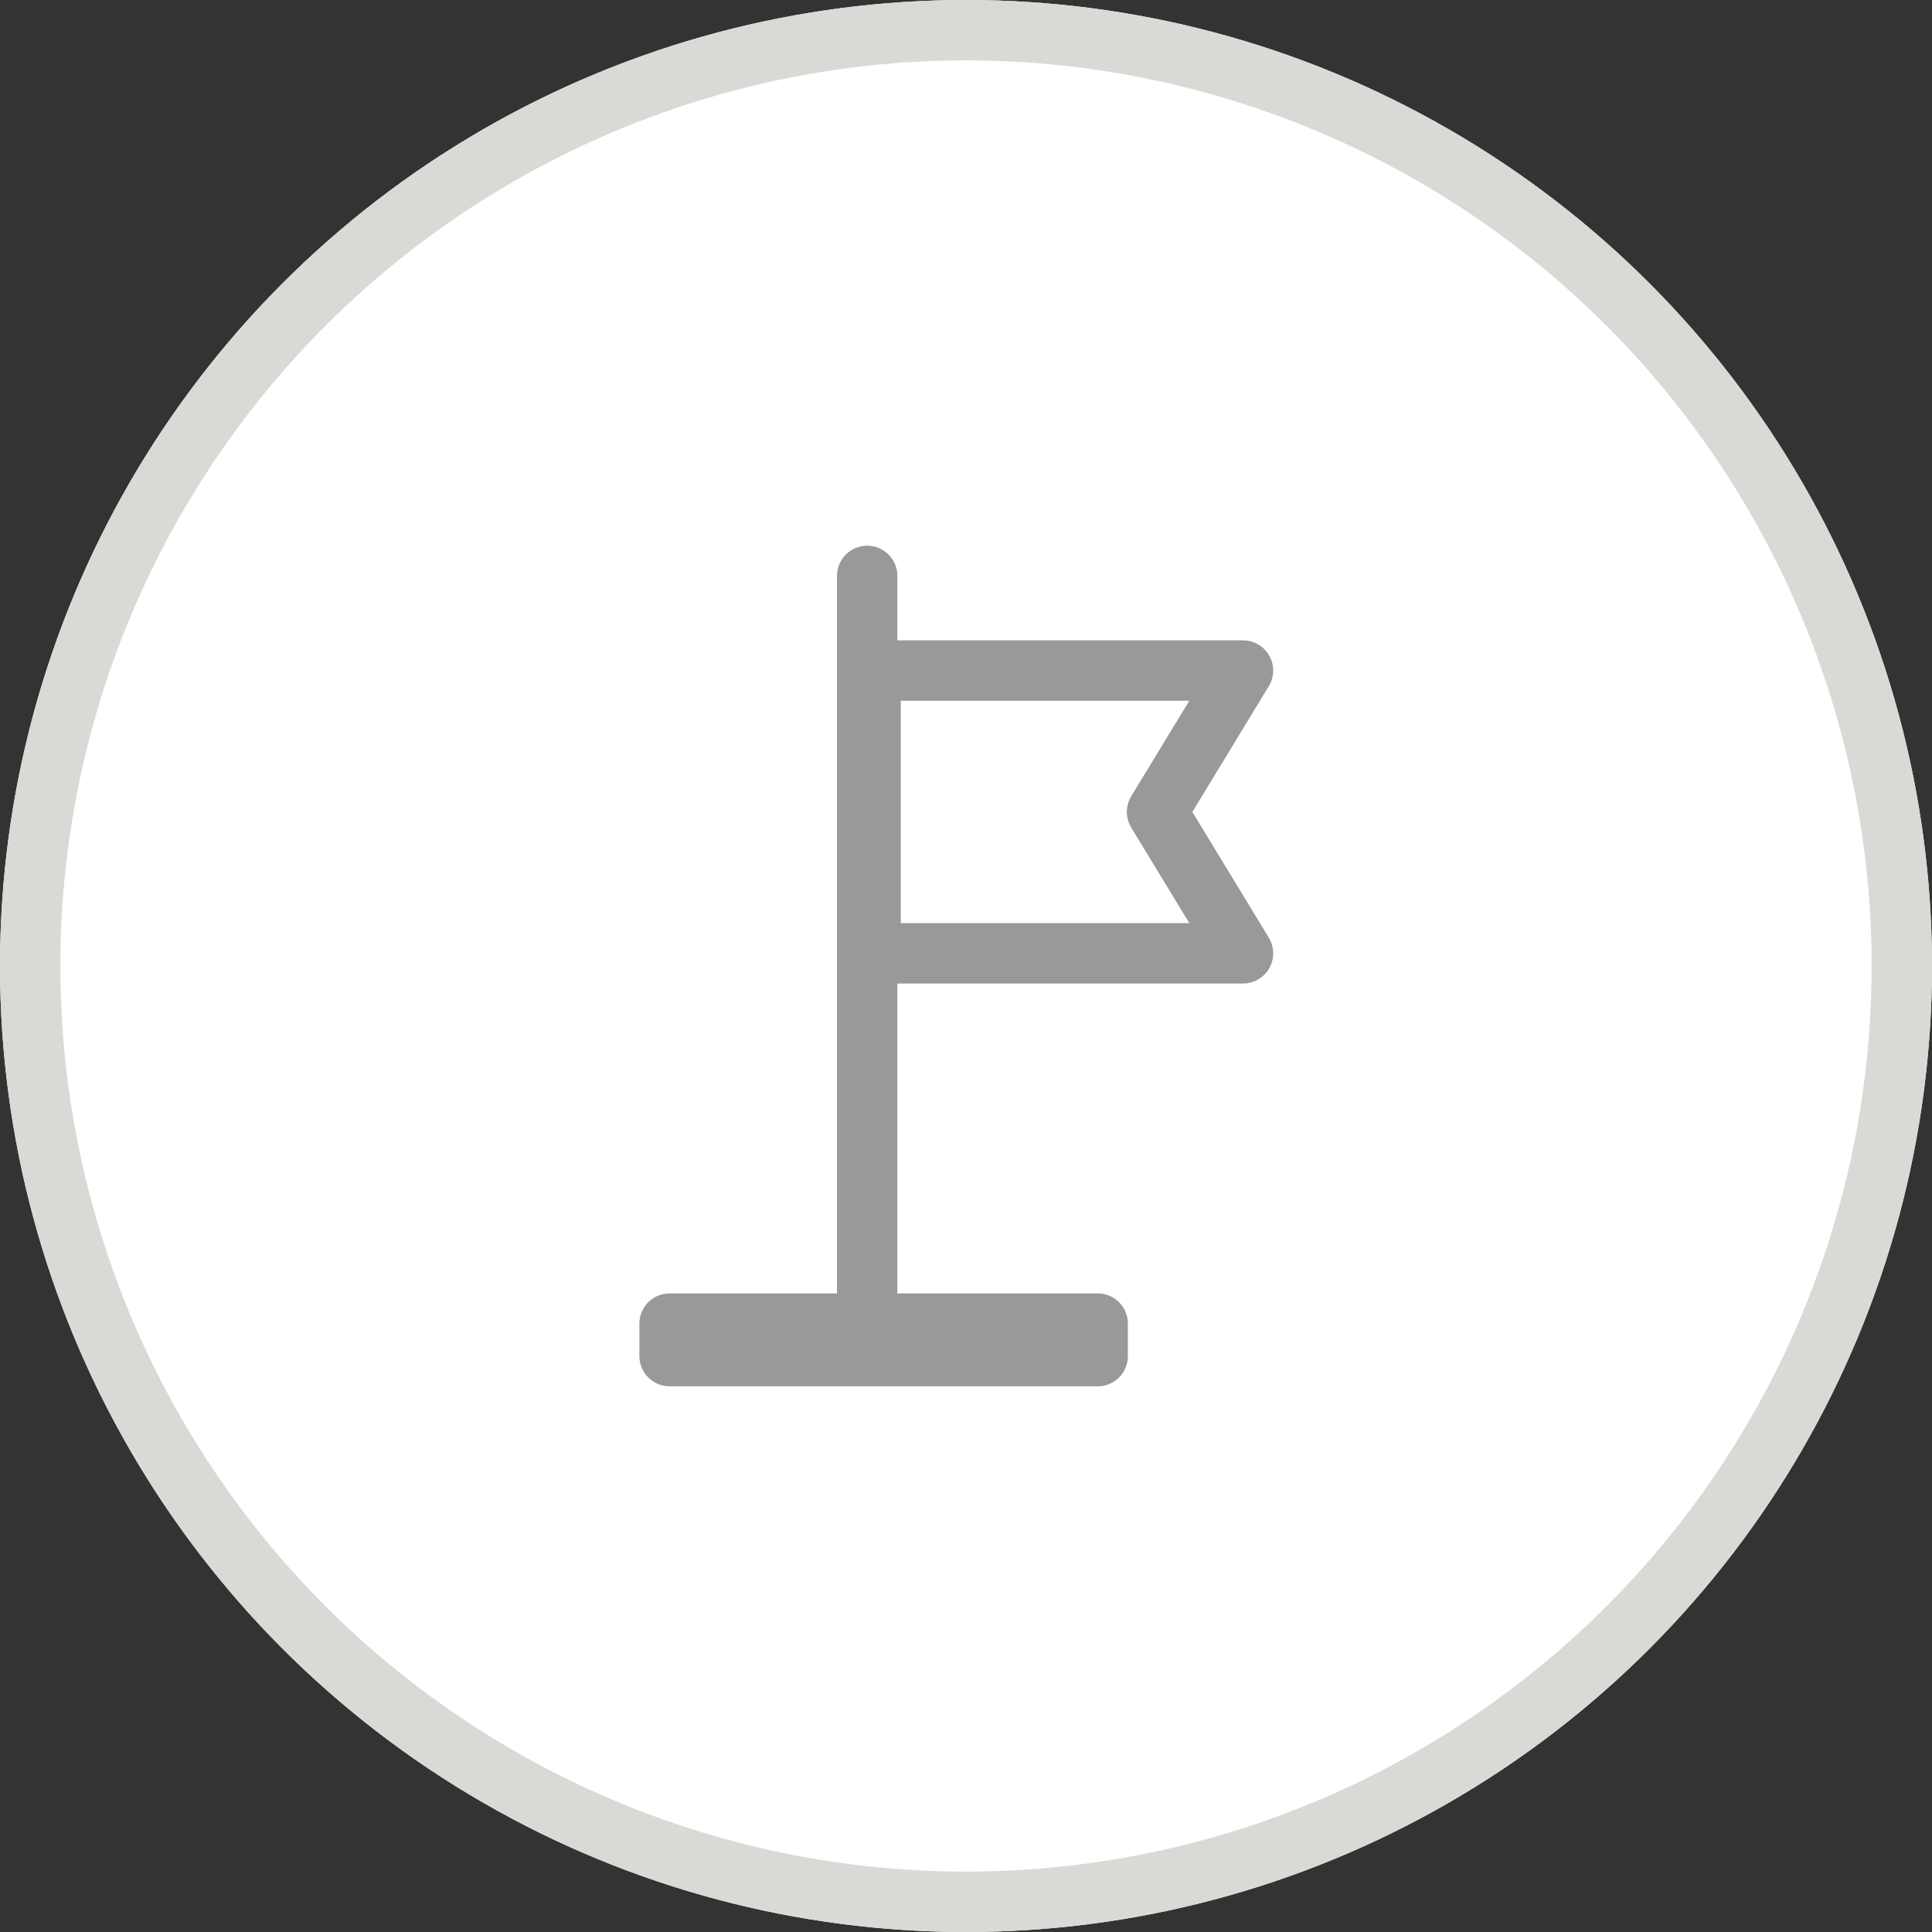
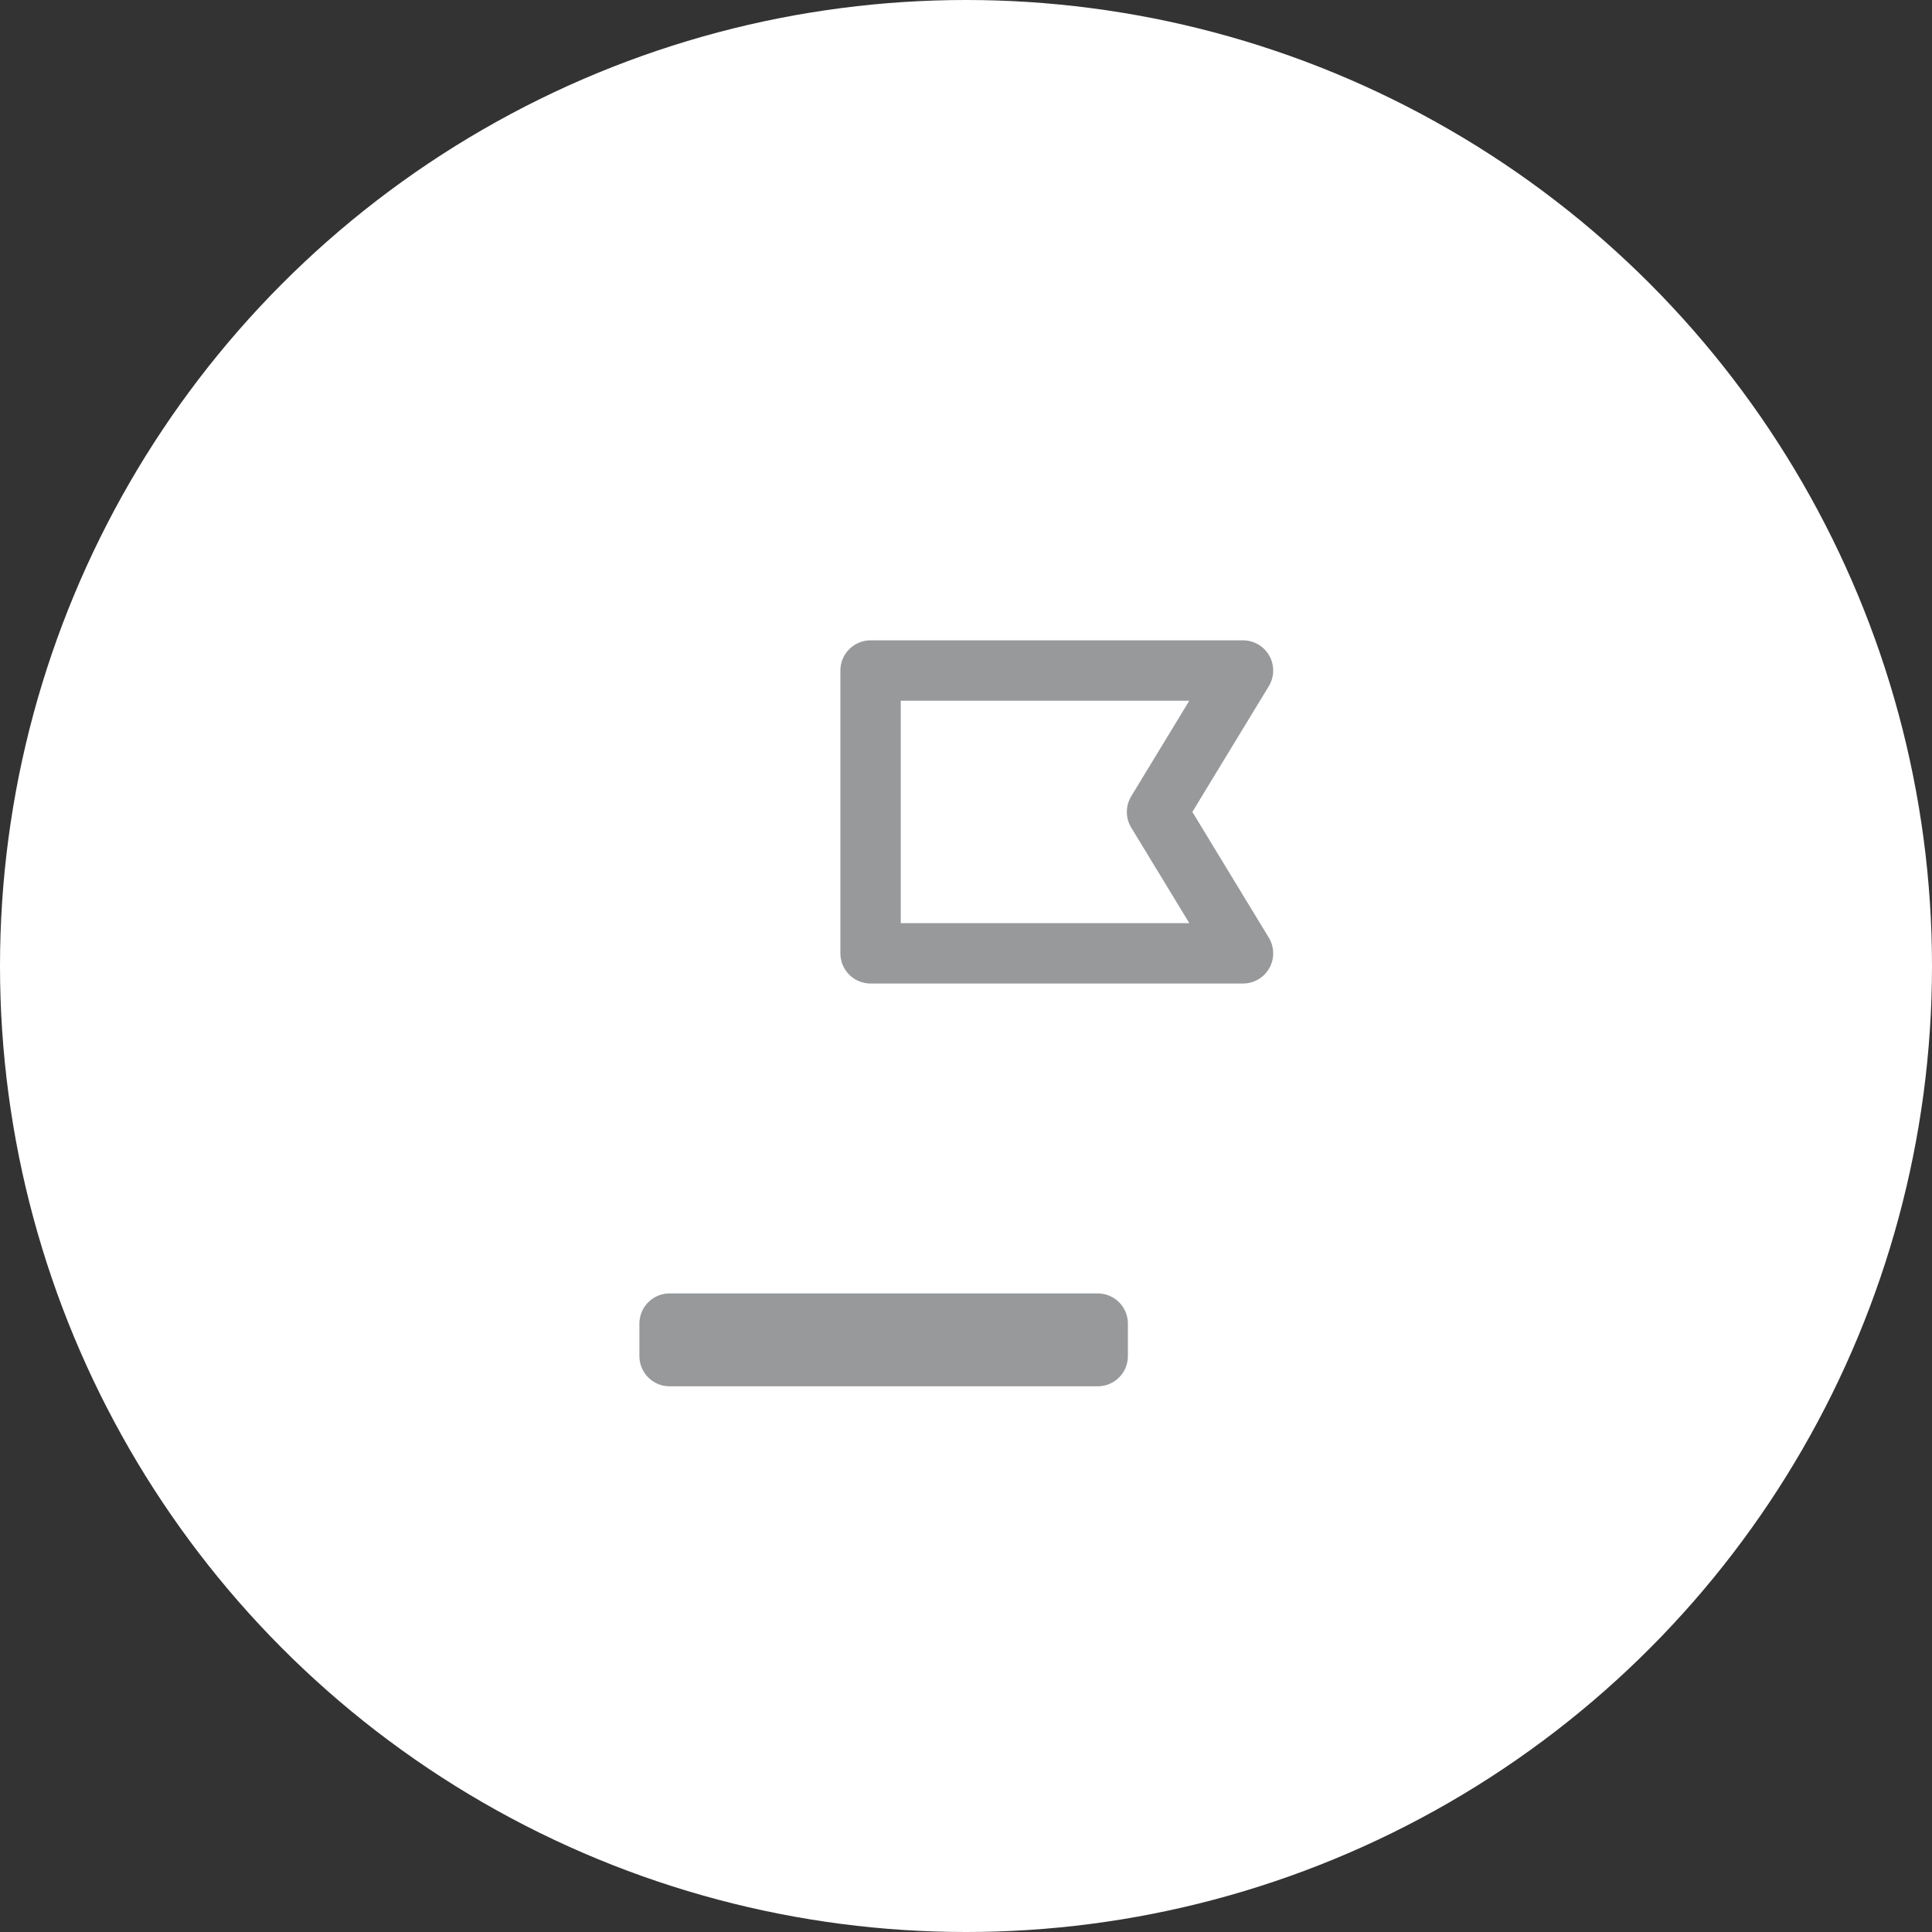
<svg xmlns="http://www.w3.org/2000/svg" width="64" height="64" viewBox="0 0 64 64">
  <rect x="0" y="0" width="64" height="64" fill="#333333" stroke="none" />
  <defs>
    <clipPath id="clip-path">
      <rect id="長方形_23276" data-name="長方形 23276" width="24" height="28" fill="none" />
    </clipPath>
  </defs>
  <g id="グループ_17018" data-name="グループ 17018" transform="translate(-100 -4053)">
    <g id="楕円形_2237" data-name="楕円形 2237" transform="translate(100 4053)" fill="#fff" stroke="#d9d9d6" stroke-width="2">
      <circle cx="32" cy="32" r="32" stroke="none" />
-       <circle cx="32" cy="32" r="31" fill="none" />
    </g>
    <g id="グループ_16866" data-name="グループ 16866" transform="translate(-18077 -4206)">
      <g id="グループ_16860" data-name="グループ 16860" transform="translate(18193 8275)">
        <rect id="長方形_23264" data-name="長方形 23264" width="32" height="32" transform="translate(0 0)" fill="none" />
        <g id="グループ_16865" data-name="グループ 16865" transform="translate(3.999 2)">
          <path id="パス_1330" data-name="パス 1330" d="M6.5,3v8.7H17.809L15.2,7.349,17.809,3Z" transform="translate(4.604 1.363)" fill="#fff" />
          <g id="グループ_16862" data-name="グループ 16862" transform="translate(0 0)">
            <g id="グループ_16861" data-name="グループ 16861" clip-path="url(#clip-path)">
              <path id="パス_1331" data-name="パス 1331" d="M6.5,3v9.368H18.837L15.989,7.684,18.837,3Z" transform="translate(2.34 1.212)" fill="none" stroke="#97999b" stroke-linecap="round" stroke-linejoin="round" stroke-width="2" />
-               <line id="線_188" data-name="線 188" y2="23.692" transform="translate(8.727 1.077)" fill="none" stroke="#97999b" stroke-linecap="round" stroke-linejoin="round" stroke-width="2" />
            </g>
          </g>
          <rect id="長方形_23277" data-name="長方形 23277" width="13" height="1" transform="translate(2 26)" fill="#97999b" />
          <g id="グループ_16864" data-name="グループ 16864" transform="translate(0 0)">
            <g id="グループ_16863" data-name="グループ 16863" clip-path="url(#clip-path)">
              <rect id="長方形_23278" data-name="長方形 23278" width="14.182" height="1.077" transform="translate(2.182 25.846)" fill="none" stroke="#97999b" stroke-linecap="round" stroke-linejoin="round" stroke-width="2" />
            </g>
          </g>
        </g>
      </g>
    </g>
  </g>
</svg>